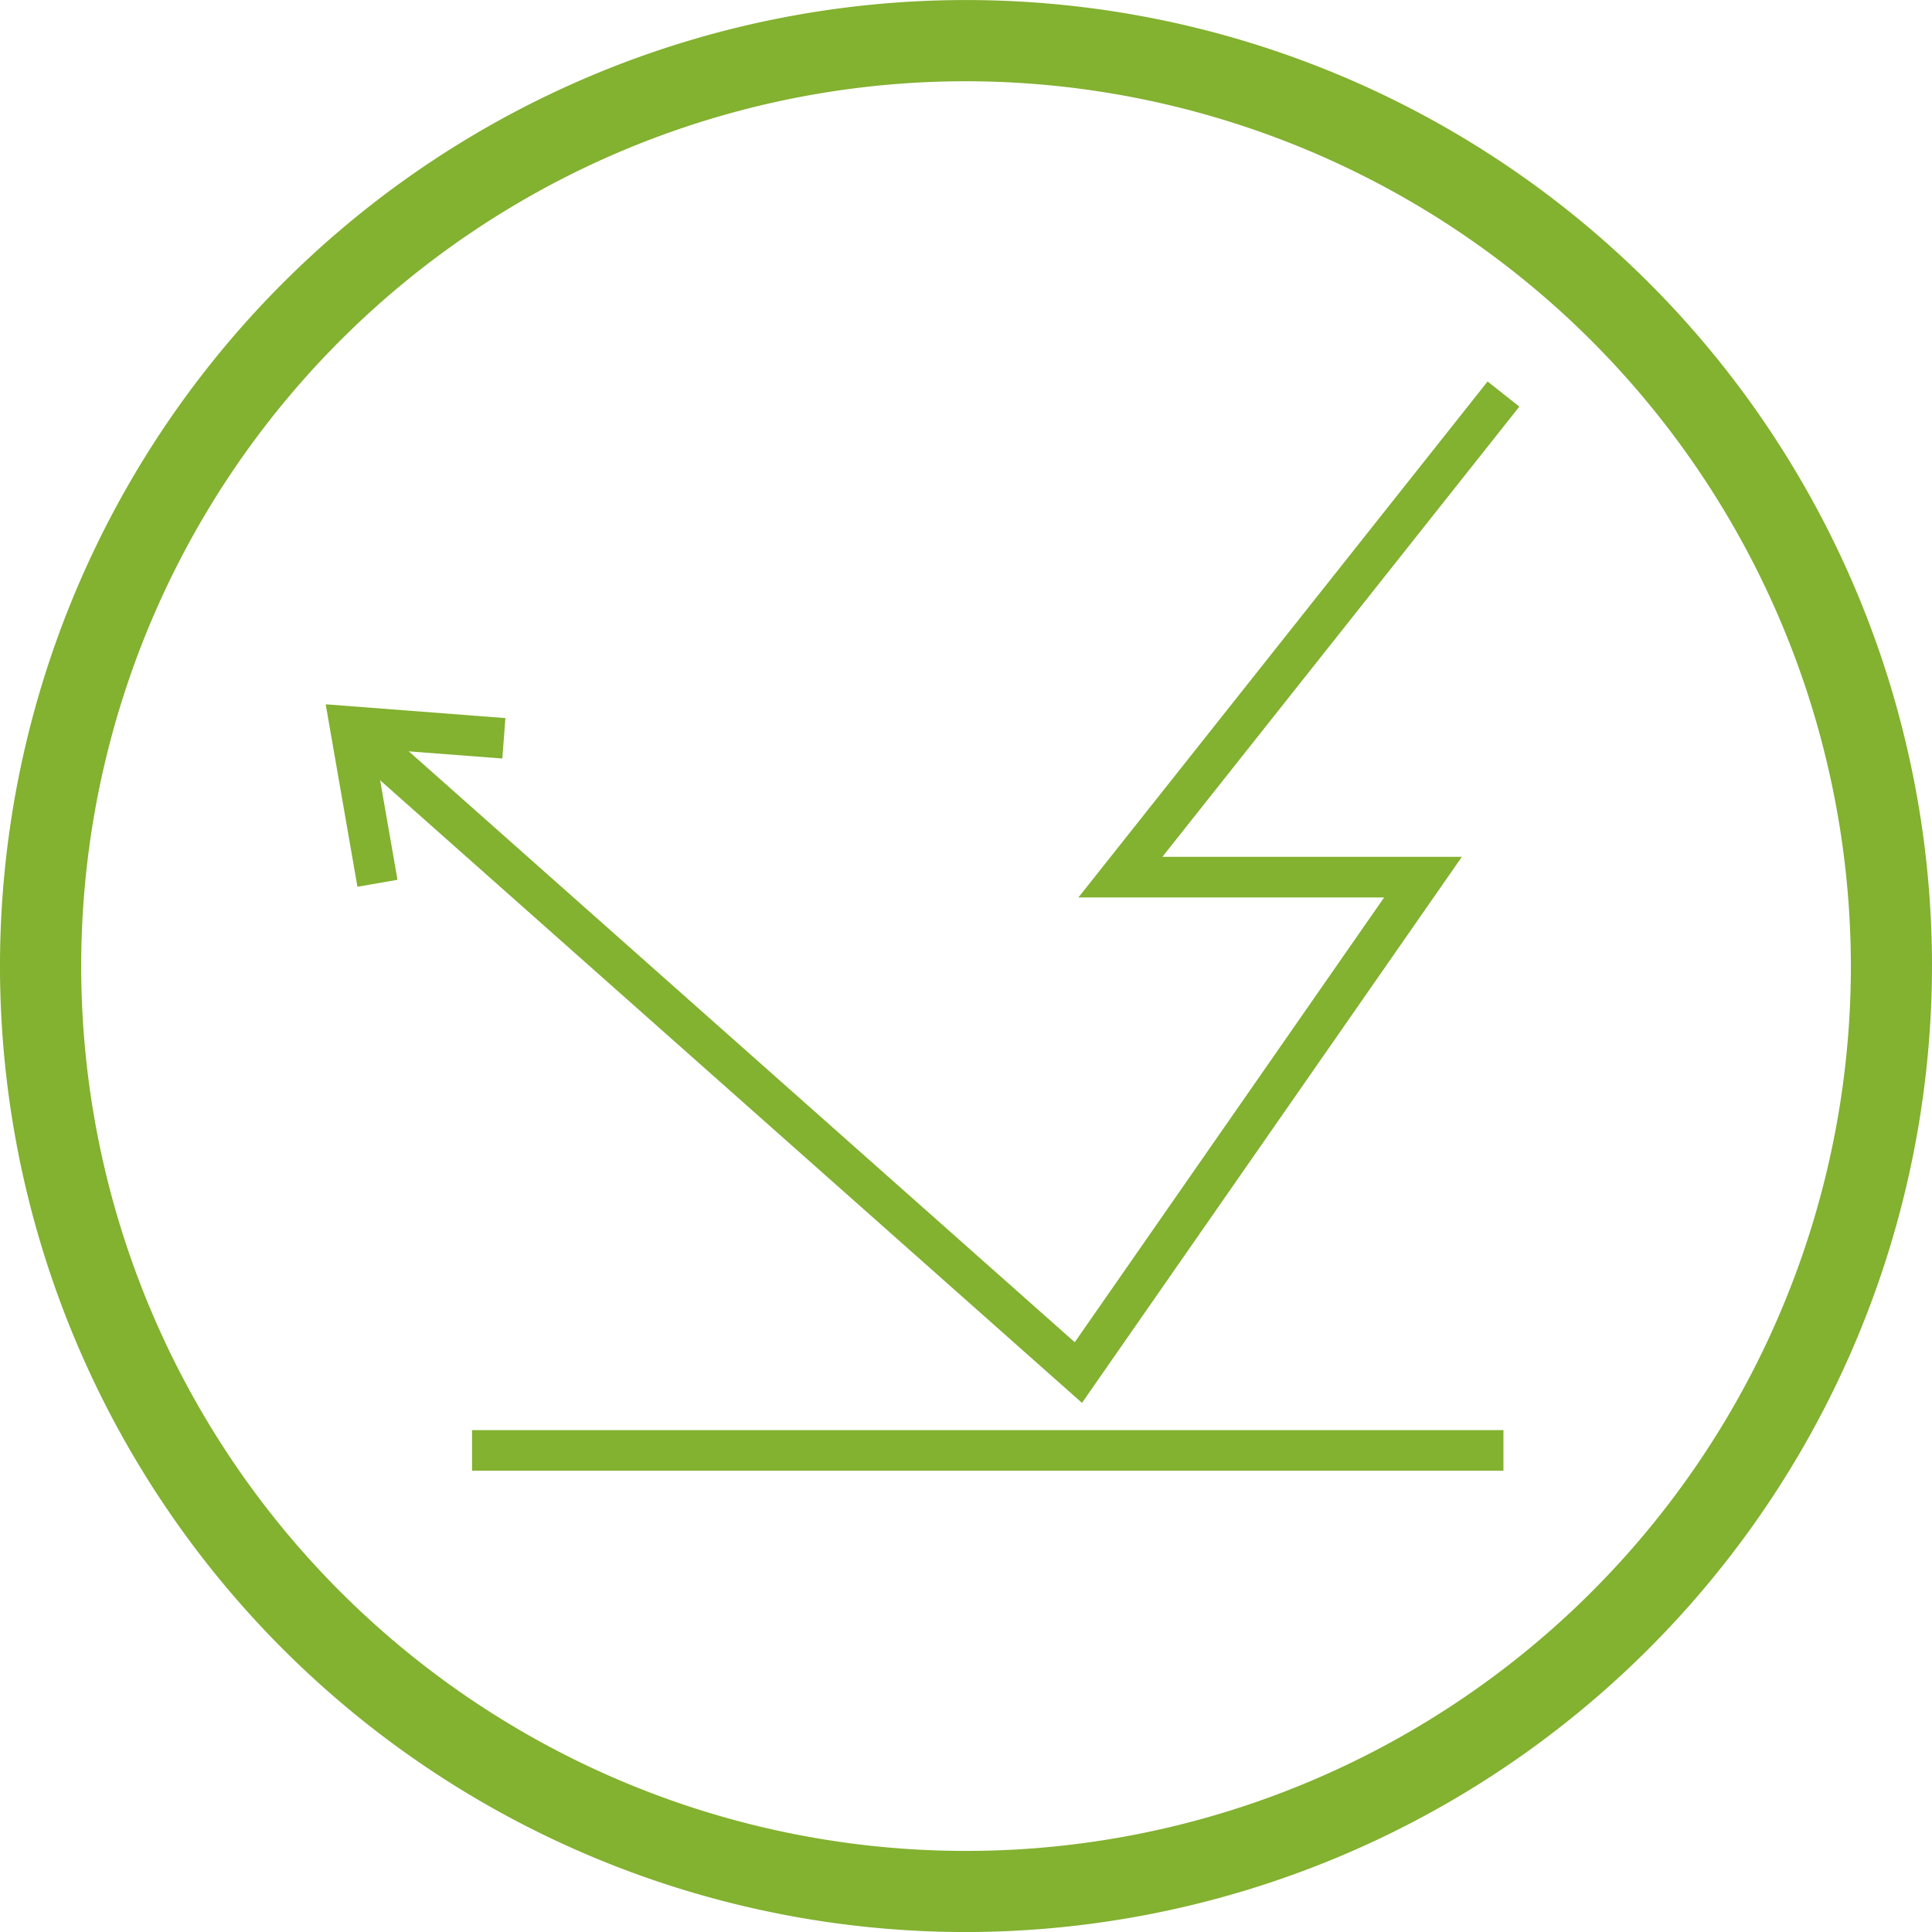
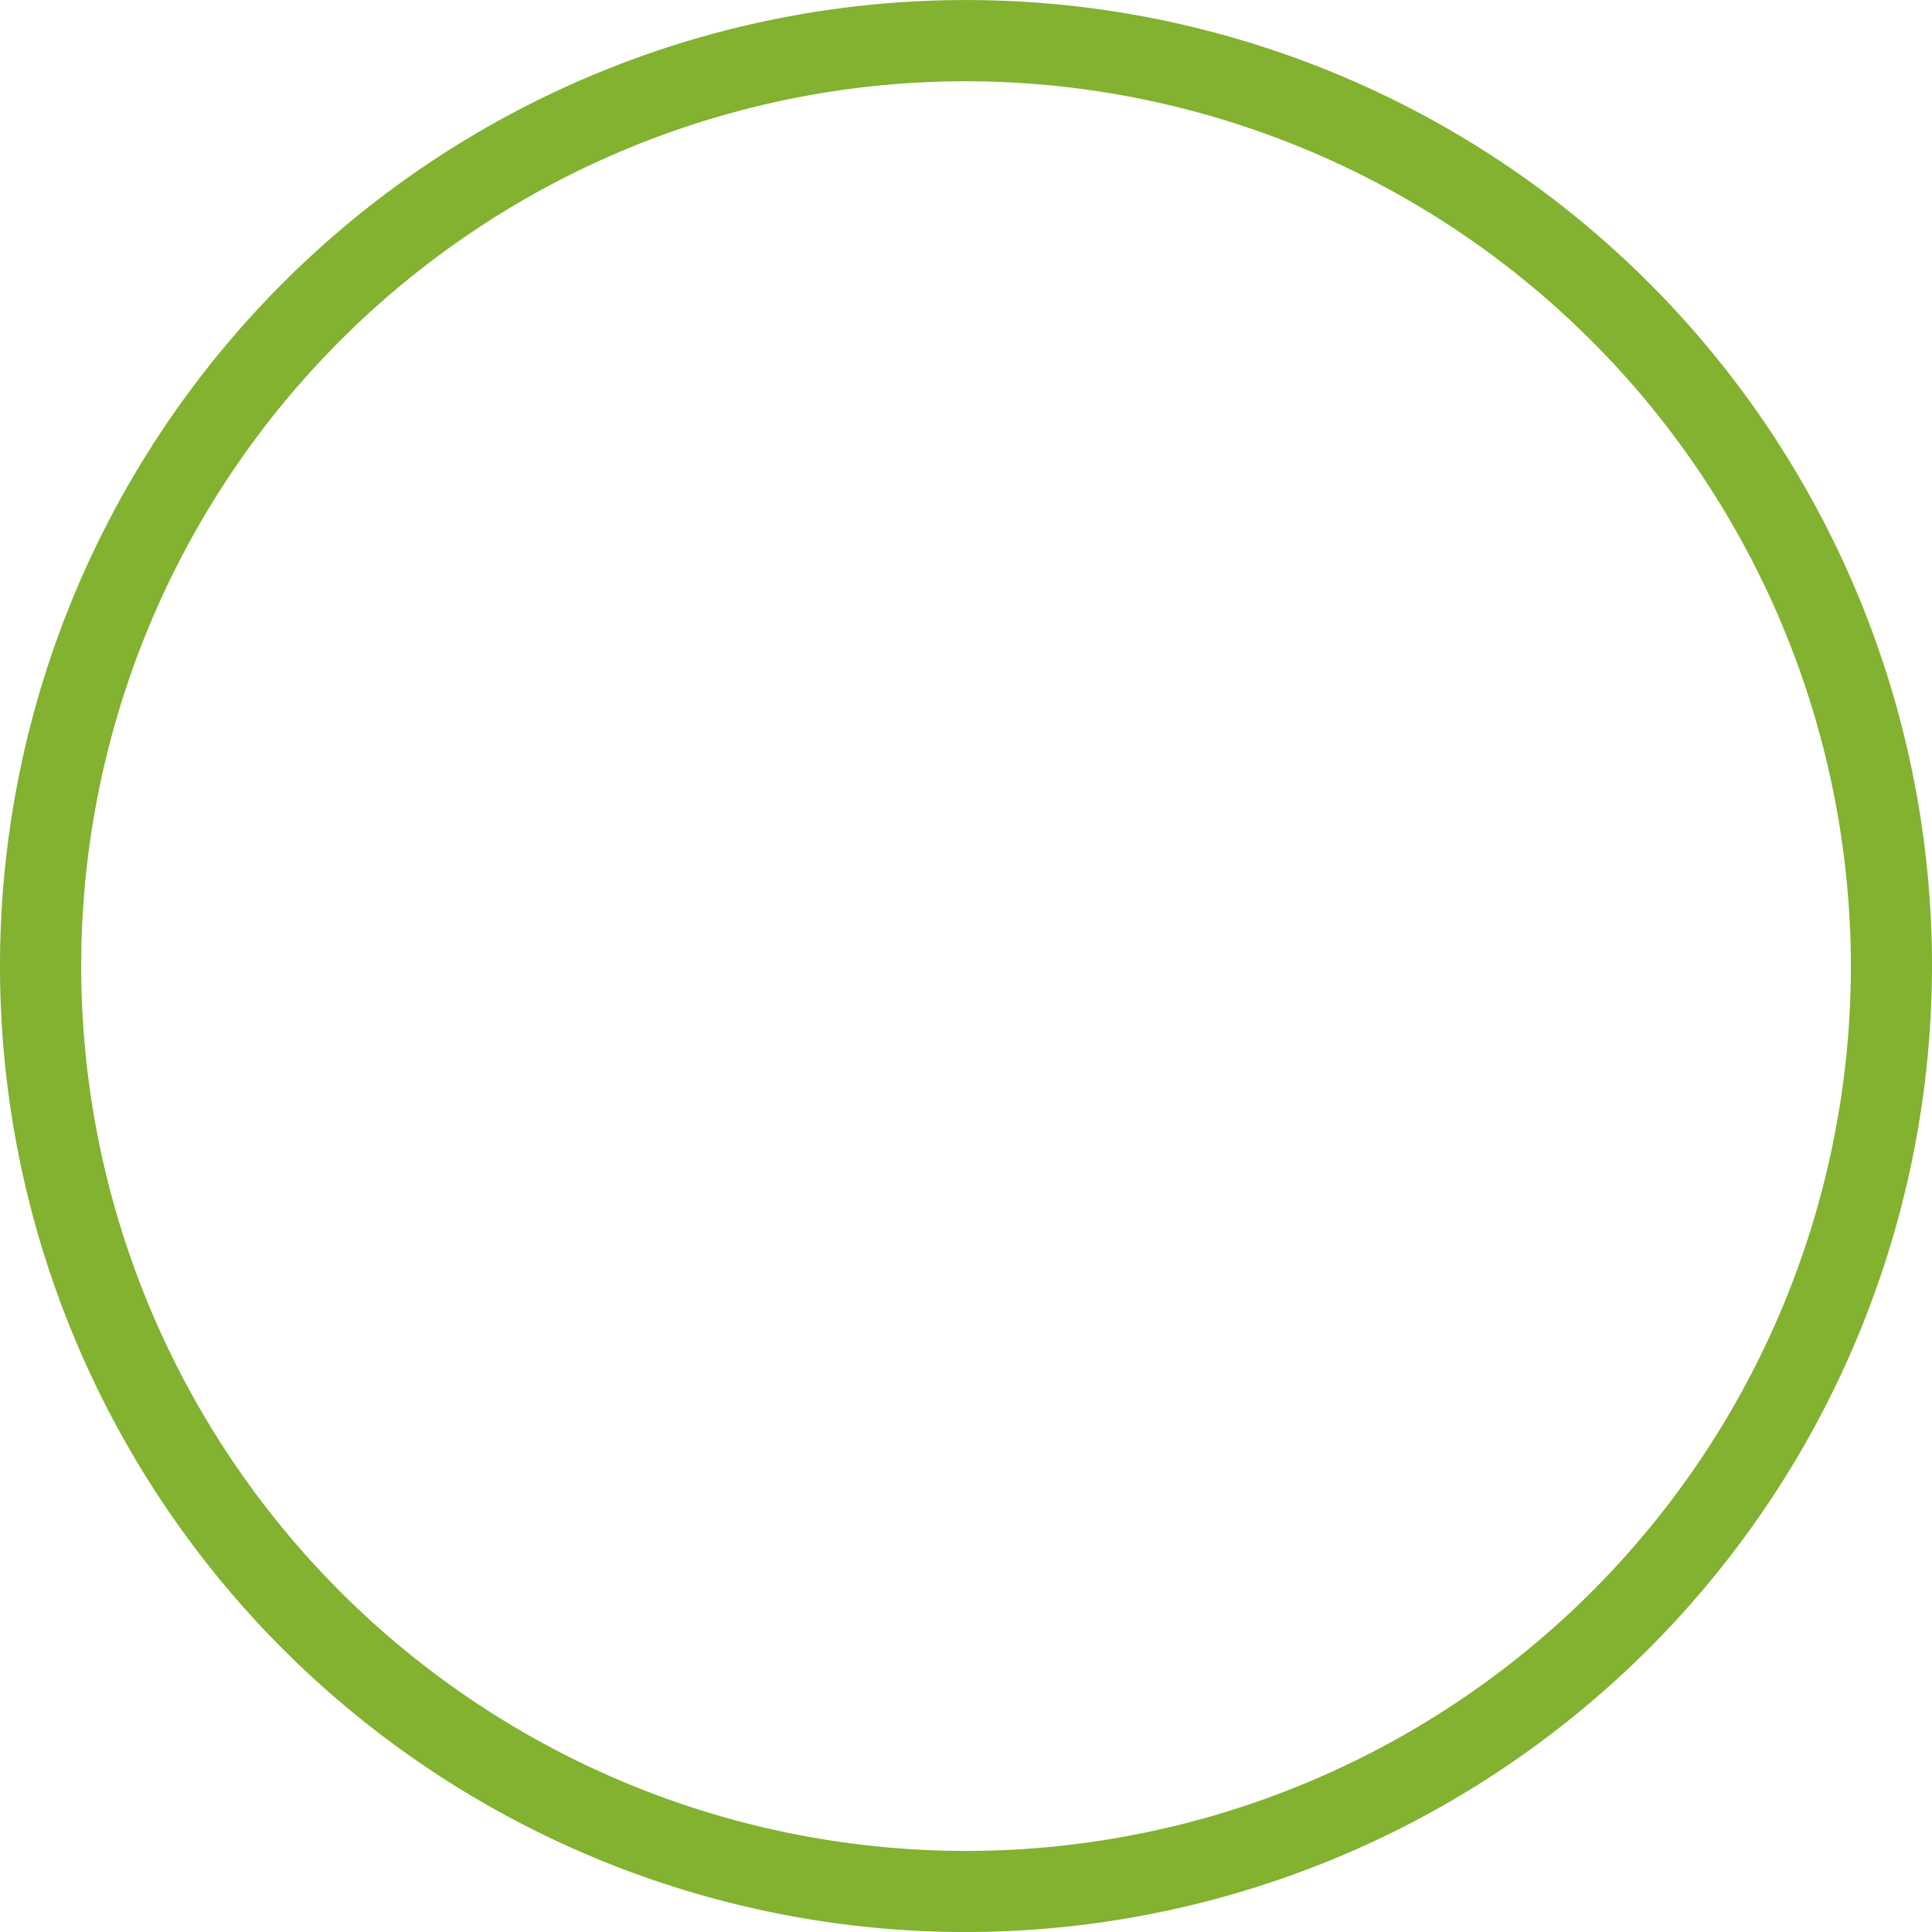
<svg xmlns="http://www.w3.org/2000/svg" width="90" height="90.004" viewBox="0 0 90 90.004">
  <defs>
    <clipPath id="a">
      <rect width="90" height="90.004" fill="none" />
    </clipPath>
  </defs>
  <g transform="translate(0 0)">
    <g transform="translate(0 0)" clip-path="url(#a)">
      <path d="M45,90A45,45,0,1,1,90,45,45.055,45.055,0,0,1,45,90M45,3.783A41.219,41.219,0,1,0,86.221,45,41.266,41.266,0,0,0,45,3.783" transform="translate(0 0.002)" fill="#83b130" />
-       <rect width="48.047" height="1.891" transform="translate(21.99 66.621)" fill="#83b130" />
-       <path d="M38.866,52.282l-34.72-30.8L5.4,20.062,38.529,49.456,52.942,28.737H38.7L57.761,4.7,59.24,5.872,42.611,26.845H56.562Z" transform="translate(11.537 13.07)" fill="#83b130" />
-       <path d="M5.49,17.175l-1.479-8.5,8.372.643L12.239,11.2l-5.947-.454L7.355,16.85Z" transform="translate(11.161 24.134)" fill="#83b130" />
    </g>
  </g>
</svg>